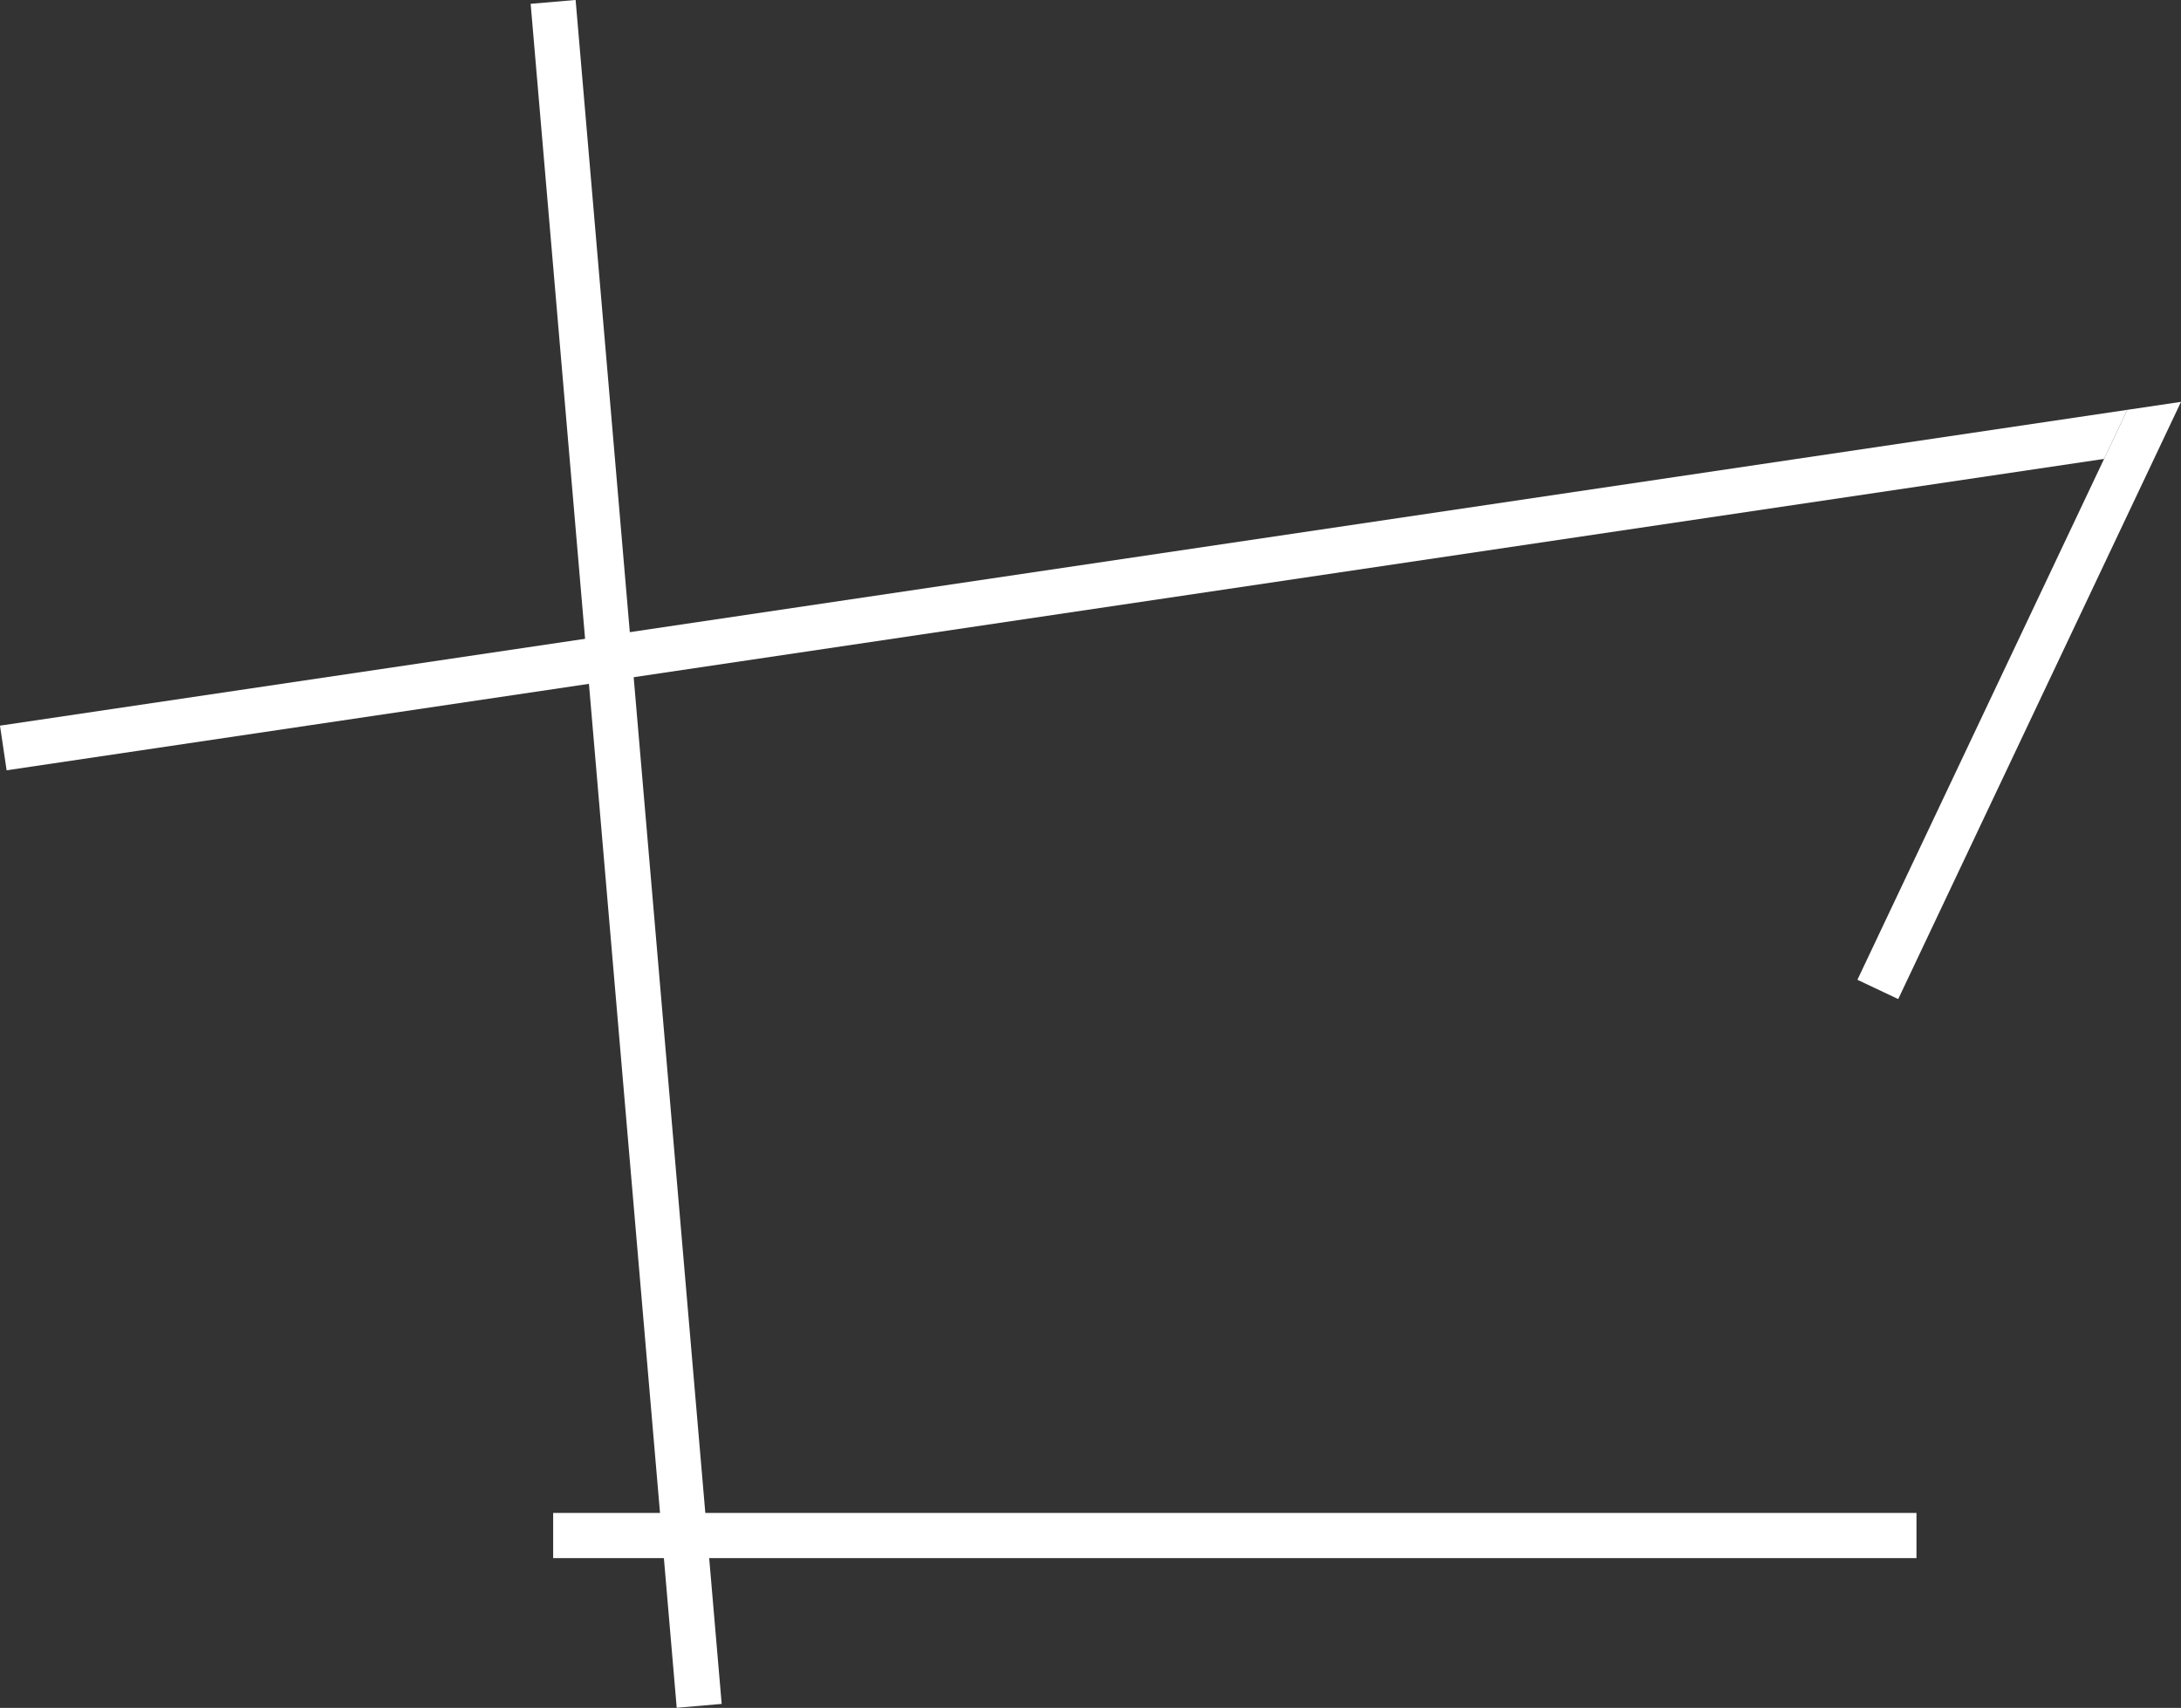
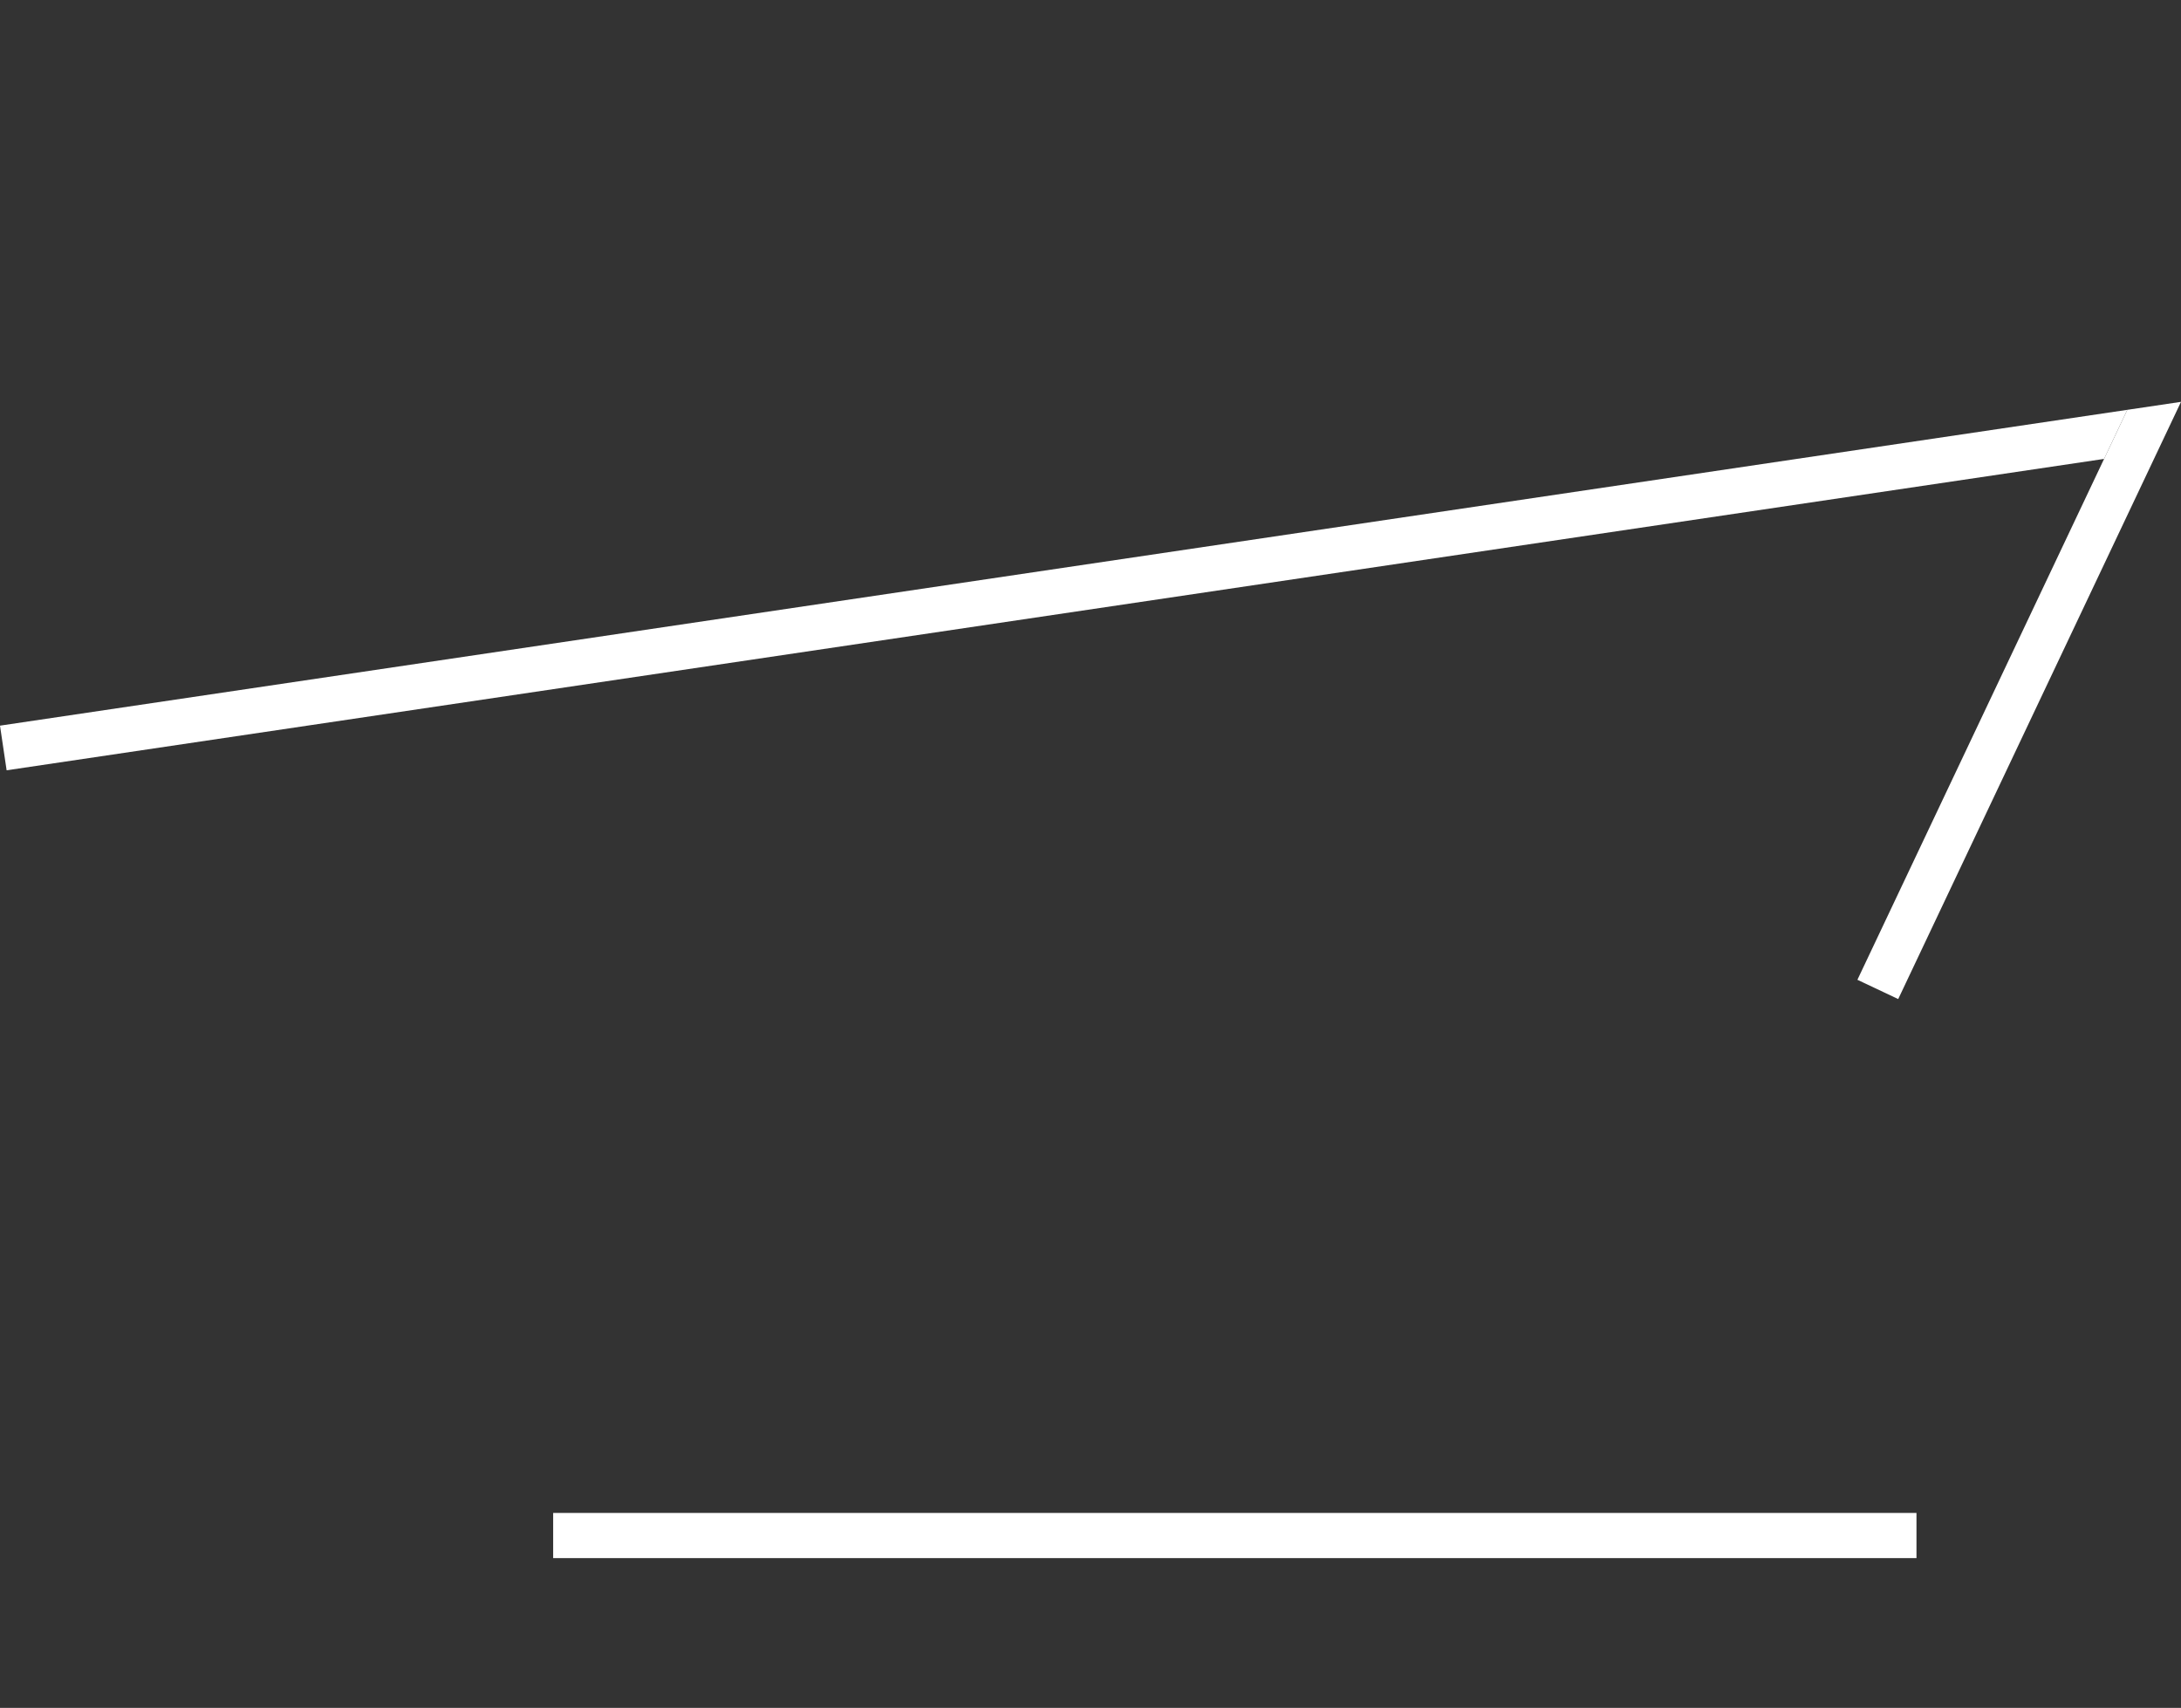
<svg xmlns="http://www.w3.org/2000/svg" id="_レイヤー_2" data-name="レイヤー 2" viewBox="0 0 44.794 35.08">
  <rect x="0" y="0" width="44.794" height="35.08" fill="#333333" stroke="none" />
  <g id="after_line3">
    <g>
-       <rect x="12.397" y="-.025" width=".927" height="35.128" transform="translate(-1.451 1.162) rotate(-4.899)" fill="#fff" stroke-width="0" />
      <polygon points="0 14.905 .136 15.822 43.214 9.426 43.691 8.418 0 14.905" fill="#fff" stroke-width="0" />
      <polygon points="43.214 9.426 43.214 9.426 38.148 20.125 38.986 20.521 44.794 8.254 43.691 8.418 43.214 9.426" fill="#fff" stroke-width="0" />
      <rect x="11.361" y="31.076" width="28" height=".928" fill="#fff" stroke-width="0" />
    </g>
  </g>
</svg>